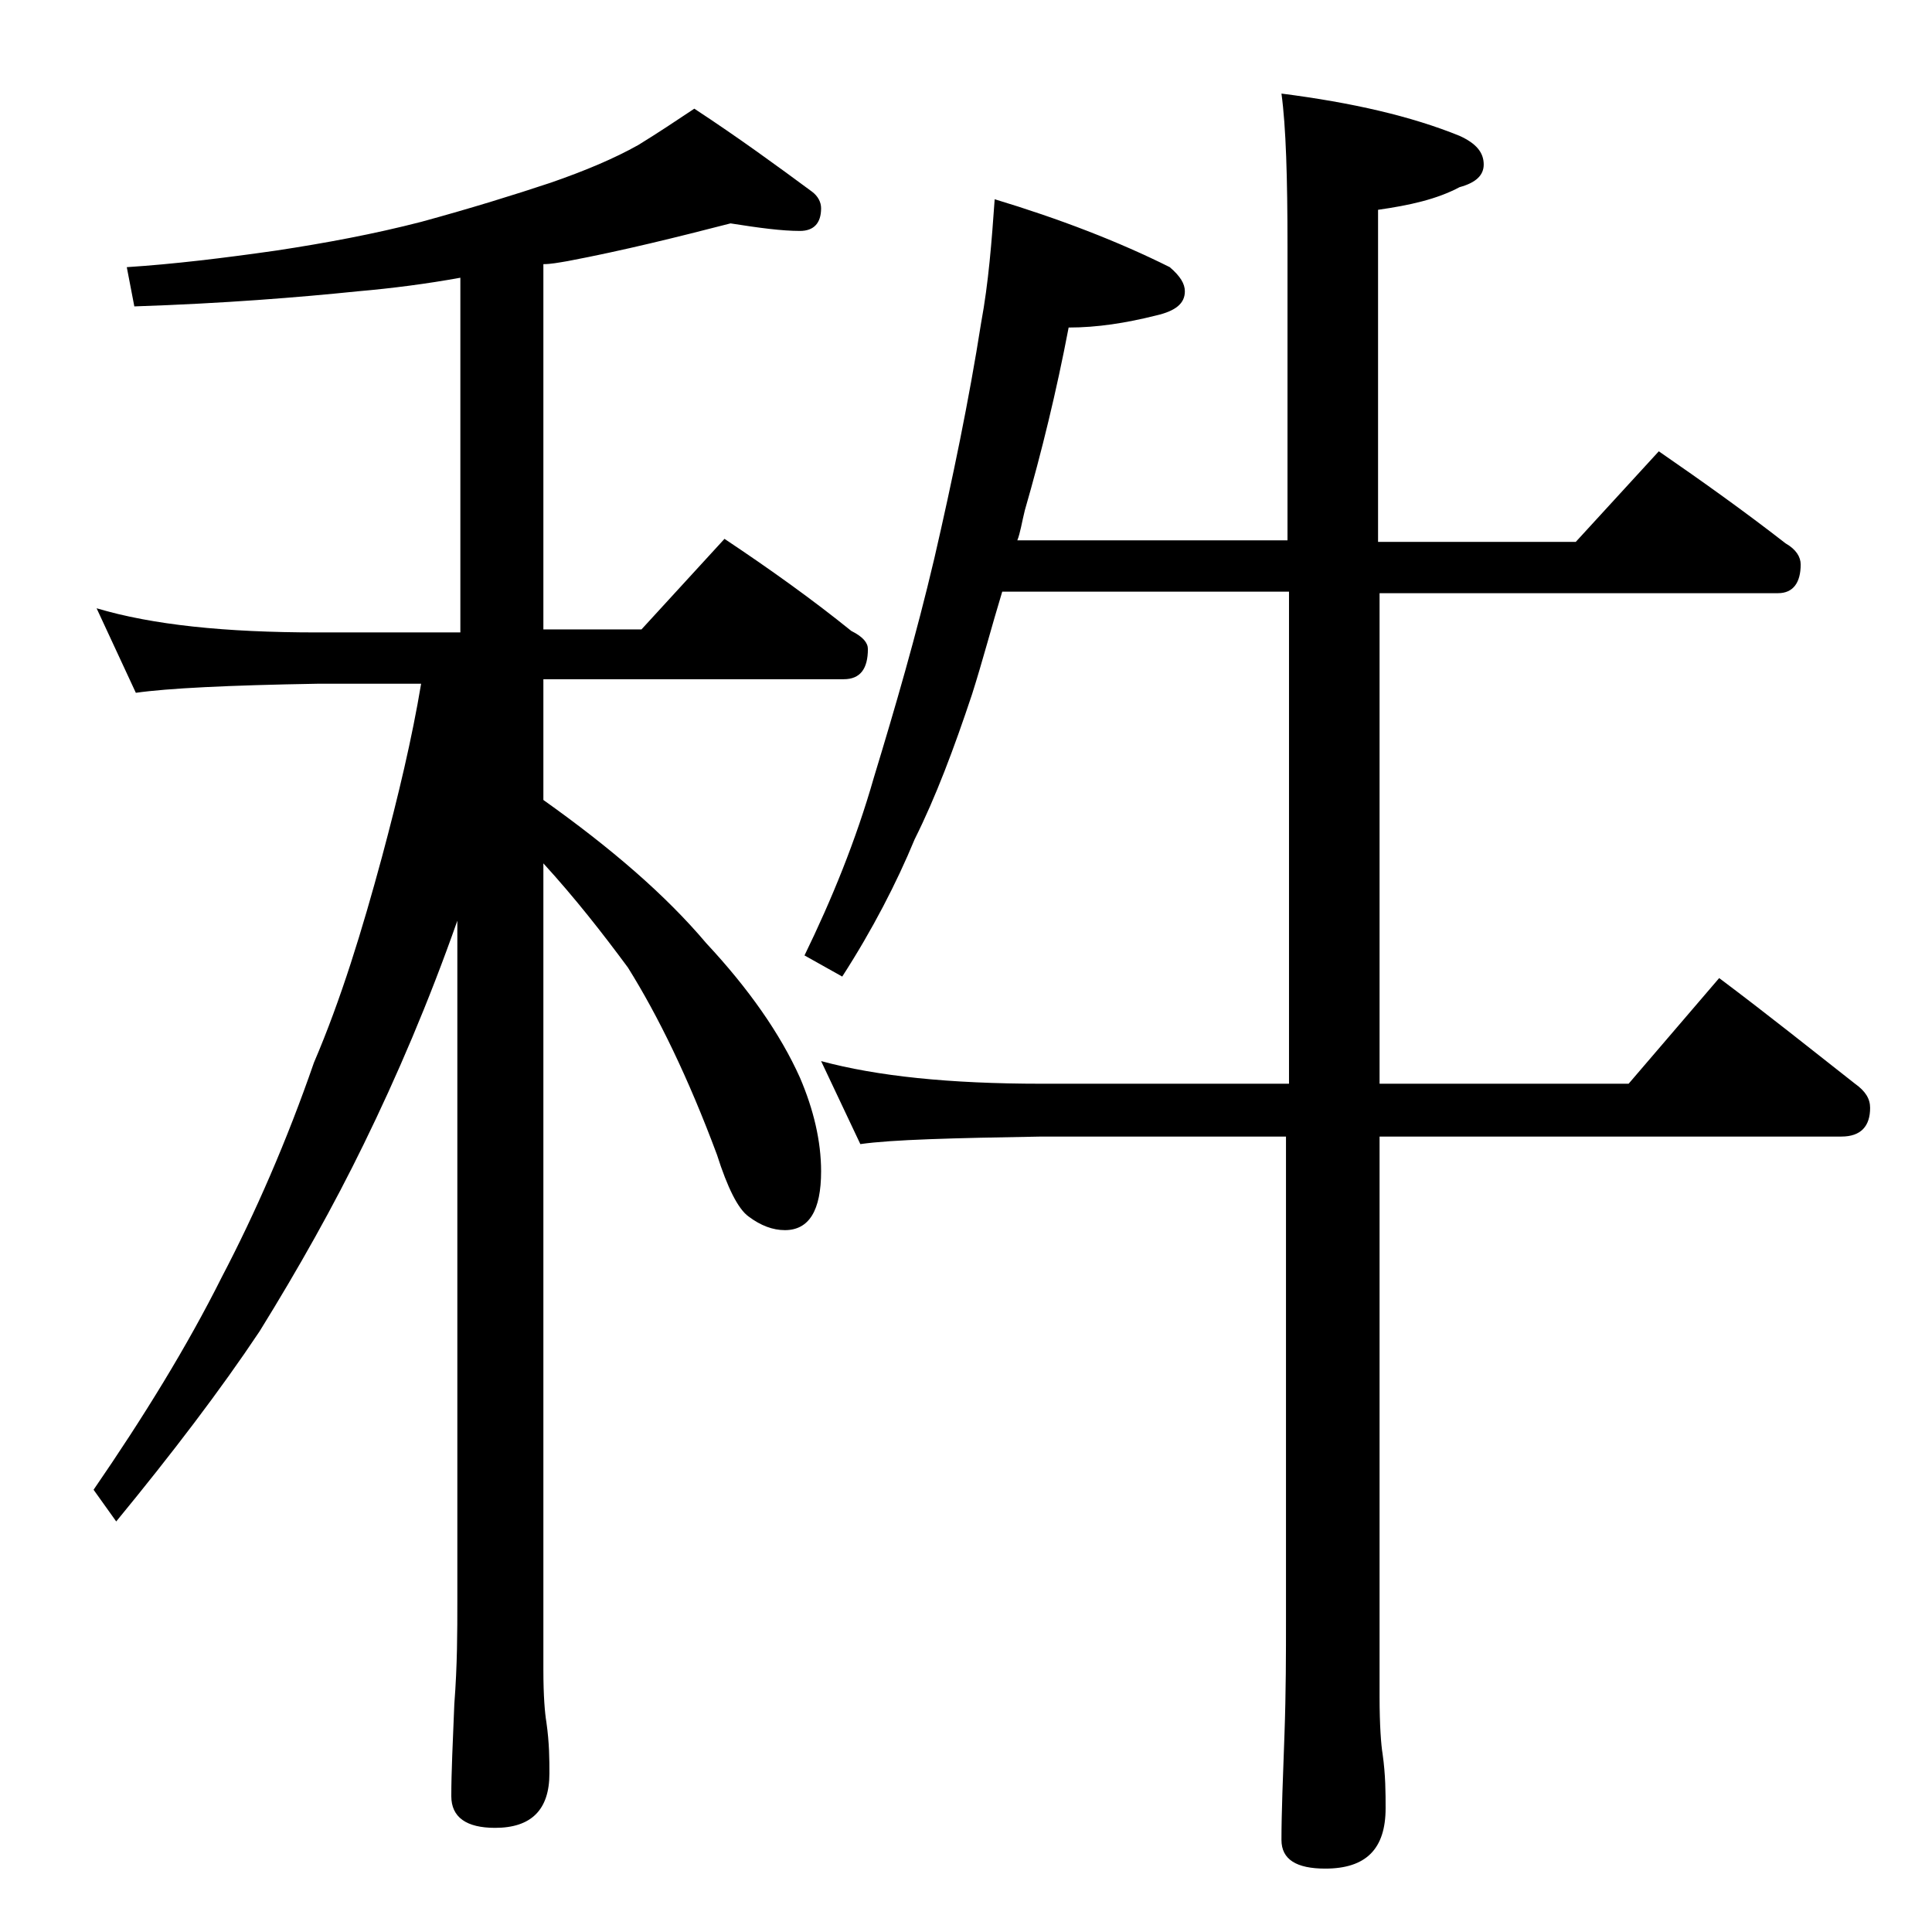
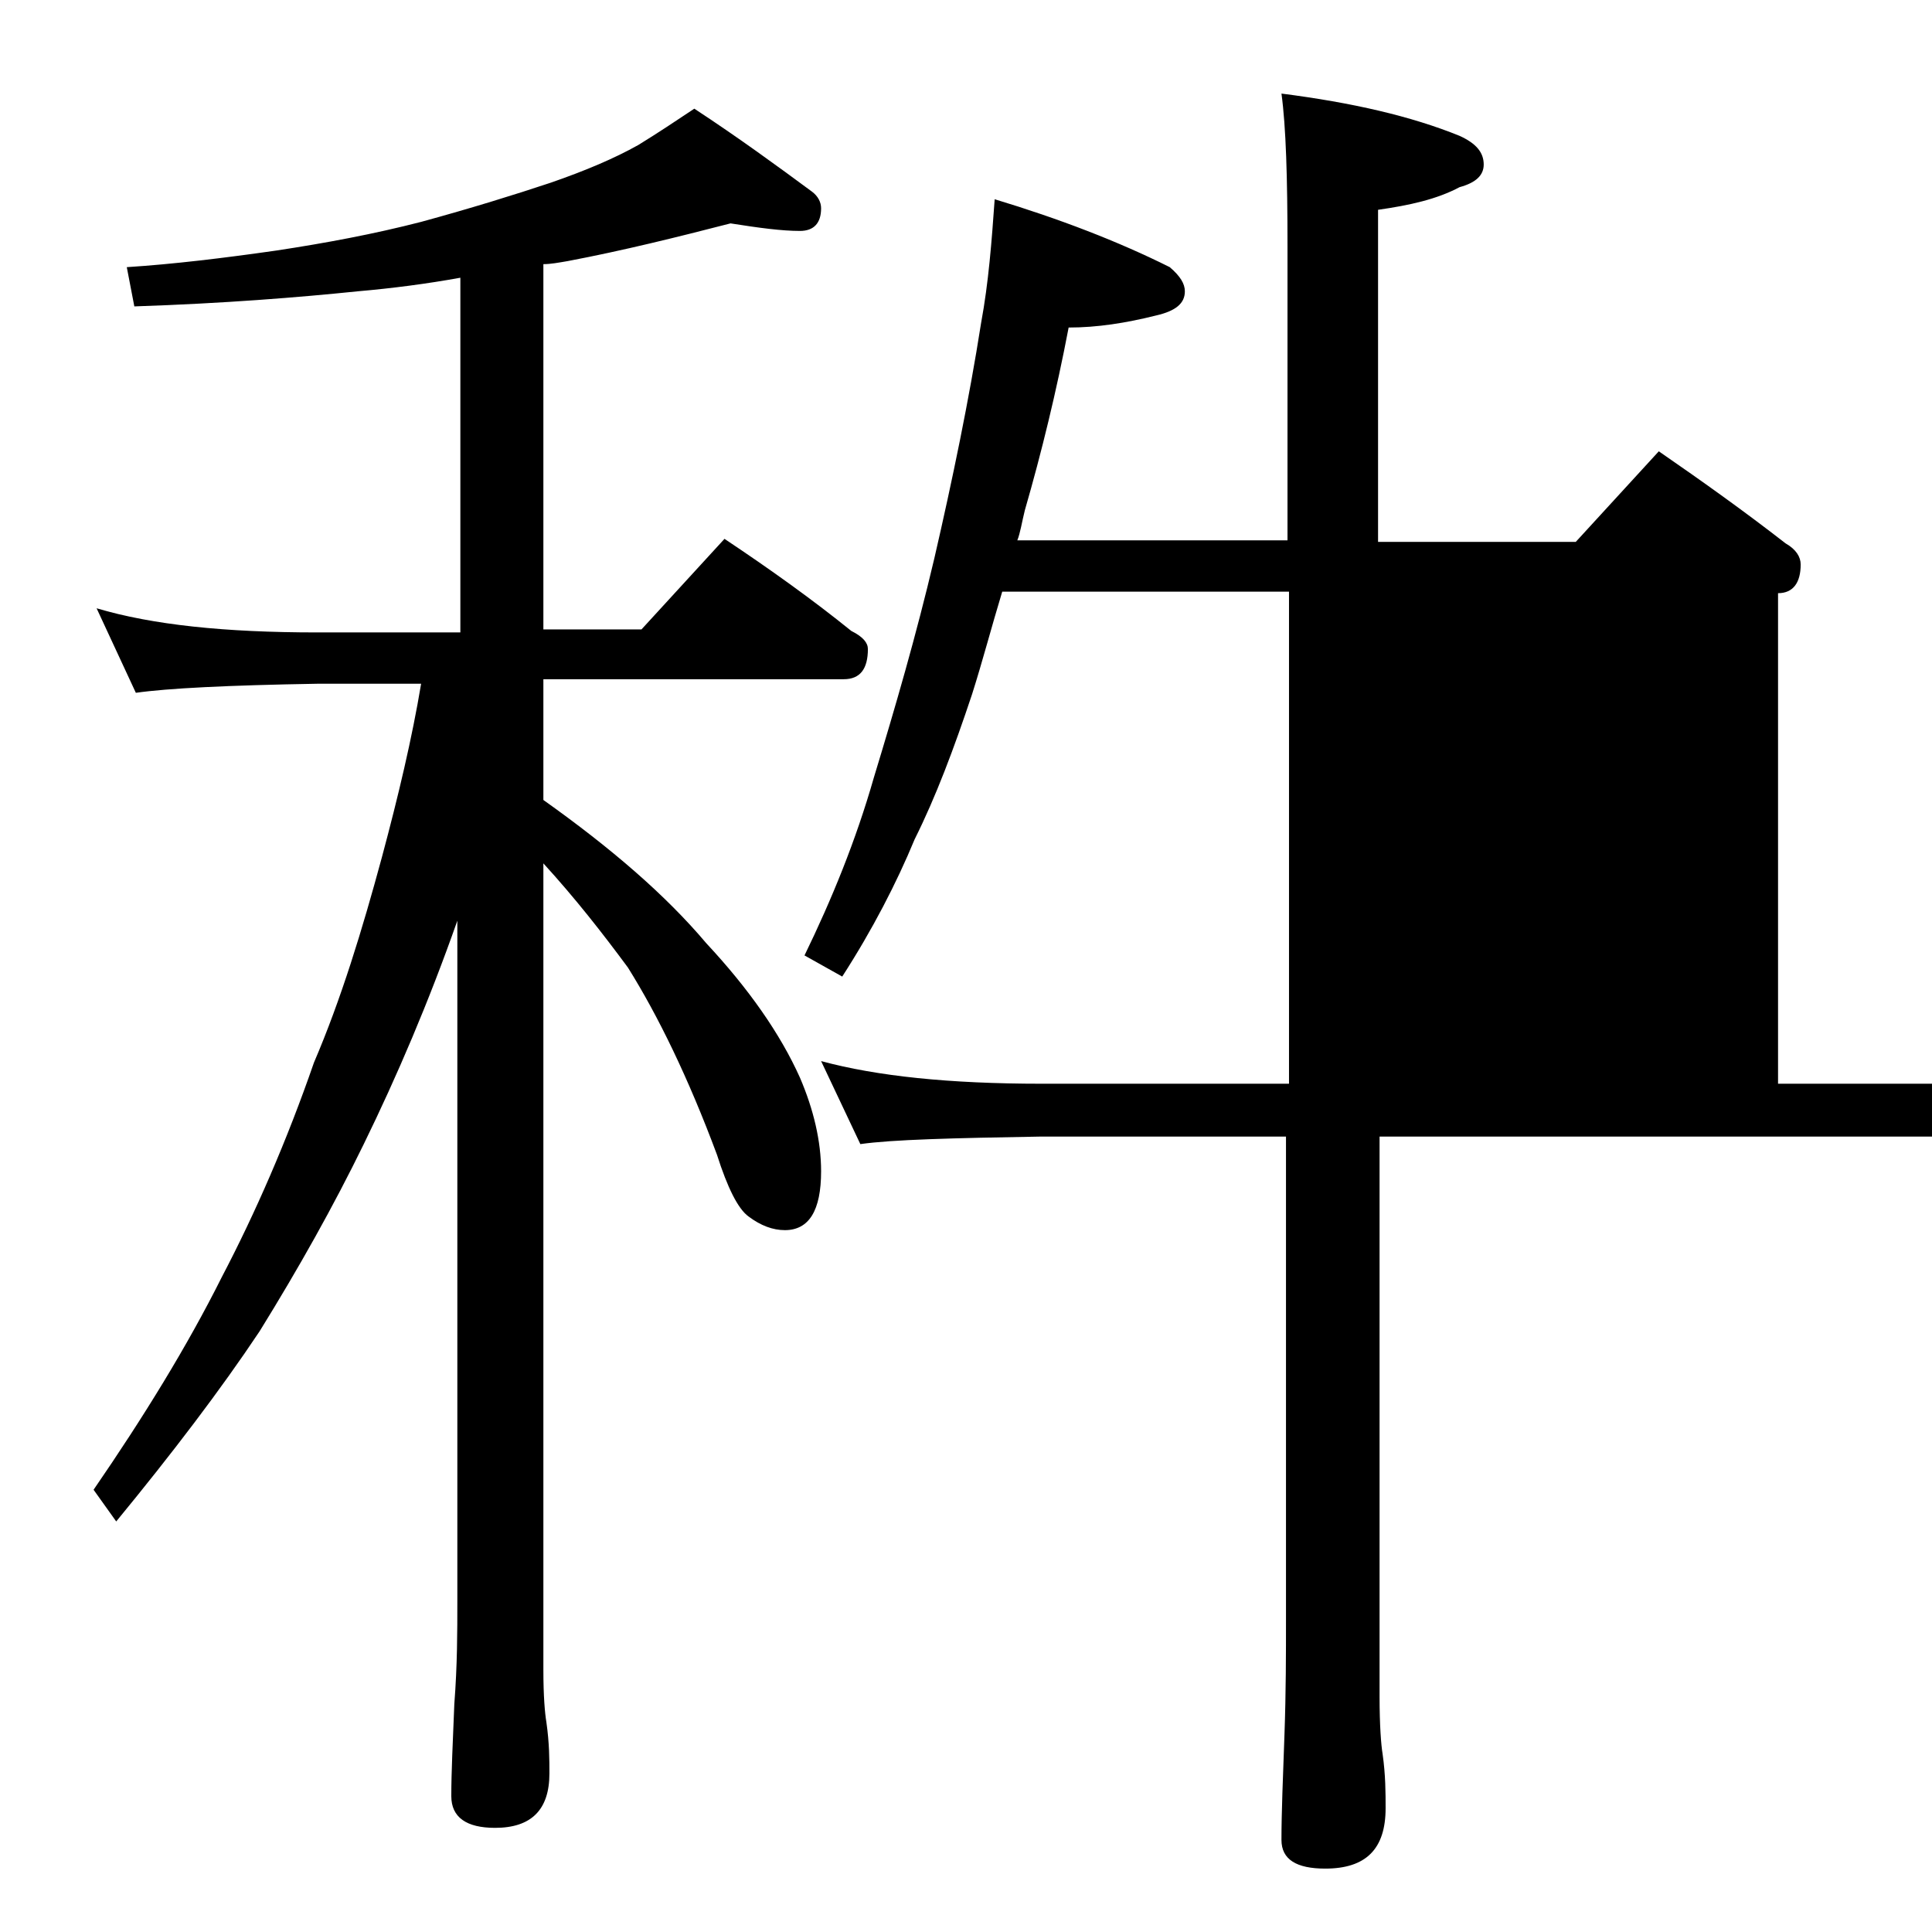
<svg xmlns="http://www.w3.org/2000/svg" version="1.1" id="Layer_1" x="0px" y="0px" viewBox="0 0 128 128" enable-background="new 0 0 128 128" xml:space="preserve">
-   <path d="M48.4,14.8c-3.5,0.9-7.1,1.8-10.8,2.5c-0.6,0.1-1.1,0.2-1.6,0.2v24.2h6.5l5.5-6c3,2,5.8,4,8.4,6.1c0.8,0.4,1.1,0.8,1.1,1.2  c0,1.3-0.5,2-1.6,2H36v8c4.5,3.2,8.1,6.3,10.8,9.5c2.8,3,4.9,6,6.2,8.9c0.9,2.1,1.4,4.2,1.4,6.2c0,2.6-0.8,3.9-2.4,3.9  c-0.8,0-1.6-0.3-2.4-0.9c-0.7-0.5-1.4-1.9-2.1-4.1c-1.9-5.1-3.9-9.2-5.9-12.4c-1.7-2.3-3.5-4.6-5.6-6.9v53.4c0,1.8,0.1,2.9,0.2,3.5  c0.2,1.4,0.2,2.5,0.2,3.4c0,2.4-1.2,3.6-3.6,3.6c-1.9,0-2.9-0.7-2.9-2.1c0-1.6,0.1-3.6,0.2-6.1c0.2-2.6,0.2-4.8,0.2-6.8V61  c-1.9,5.4-4,10.3-6.2,14.8c-2,4.1-4.3,8.2-6.9,12.4c-2.6,3.9-5.8,8.1-9.5,12.6l-1.5-2.1c3.3-4.8,6.2-9.5,8.5-14.1  c2.2-4.2,4.3-9,6.1-14.2c1.8-4.2,3.2-8.8,4.5-13.6c1.1-4.1,2-7.9,2.6-11.5H21c-5.9,0.1-9.9,0.3-12,0.6l-2.6-5.6  c3.7,1.1,8.5,1.6,14.6,1.6h9.5V18.4c-2.2,0.4-4.5,0.7-6.8,0.9c-3.9,0.4-8.8,0.8-14.8,1l-0.5-2.6c3.1-0.2,6.4-0.6,9.9-1.1  c3.3-0.5,6.5-1.1,9.6-1.9c3.3-0.9,6.2-1.8,8.6-2.6c2.3-0.8,4.2-1.6,5.8-2.5C43.6,8.8,44.8,8,46,7.2c2.9,1.9,5.5,3.8,7.8,5.5  c0.4,0.3,0.6,0.7,0.6,1.1c0,1-0.5,1.5-1.4,1.5C51.8,15.3,50.3,15.1,48.4,14.8z M65.9,13.2c4.3,1.3,8.2,2.8,11.6,4.5  c0.7,0.6,1,1.1,1,1.6c0,0.8-0.6,1.3-1.9,1.6c-2,0.5-3.9,0.8-5.8,0.8c-0.8,4.2-1.8,8.3-2.9,12.1c-0.2,0.8-0.3,1.5-0.5,2h17.9V16.3  c0-4.5-0.1-7.9-0.4-10.1c4.7,0.6,8.6,1.5,11.8,2.8c1.1,0.5,1.6,1.1,1.6,1.9c0,0.7-0.5,1.2-1.6,1.5c-1.5,0.8-3.3,1.2-5.4,1.5v22h13.1  l5.5-6c2.9,2,5.7,4,8.4,6.1c0.7,0.4,1,0.9,1,1.4c0,1.2-0.5,1.9-1.5,1.9H91.4v32.5h16.5l6-7c3.2,2.4,6.2,4.8,9,7c0.7,0.5,1,1,1,1.6  c0,1.2-0.6,1.9-1.9,1.9H91.4v37.1c0,1.9,0.1,3.2,0.2,3.8c0.2,1.4,0.2,2.6,0.2,3.6c0,2.7-1.3,4-4,4c-1.9,0-2.9-0.6-2.9-1.9  c0-1.8,0.1-4.2,0.2-7c0.1-2.8,0.1-5.4,0.1-7.6v-32H69c-5.9,0.1-9.9,0.2-12,0.5l-2.6-5.5c3.7,1,8.5,1.5,14.6,1.5h16.4V39.2h-19  c-0.7,2.3-1.3,4.6-2,6.8c-1.2,3.6-2.4,6.8-3.8,9.6c-1.2,2.9-2.8,6-4.8,9.1l-2.5-1.4c1.8-3.7,3.4-7.6,4.6-11.8  c1.4-4.6,2.8-9.4,4-14.5c1.2-5.2,2.3-10.5,3.1-15.6C65.5,18.7,65.7,16,65.9,13.2z" />
+   <path d="M48.4,14.8c-3.5,0.9-7.1,1.8-10.8,2.5c-0.6,0.1-1.1,0.2-1.6,0.2v24.2h6.5l5.5-6c3,2,5.8,4,8.4,6.1c0.8,0.4,1.1,0.8,1.1,1.2  c0,1.3-0.5,2-1.6,2H36v8c4.5,3.2,8.1,6.3,10.8,9.5c2.8,3,4.9,6,6.2,8.9c0.9,2.1,1.4,4.2,1.4,6.2c0,2.6-0.8,3.9-2.4,3.9  c-0.8,0-1.6-0.3-2.4-0.9c-0.7-0.5-1.4-1.9-2.1-4.1c-1.9-5.1-3.9-9.2-5.9-12.4c-1.7-2.3-3.5-4.6-5.6-6.9v53.4c0,1.8,0.1,2.9,0.2,3.5  c0.2,1.4,0.2,2.5,0.2,3.4c0,2.4-1.2,3.6-3.6,3.6c-1.9,0-2.9-0.7-2.9-2.1c0-1.6,0.1-3.6,0.2-6.1c0.2-2.6,0.2-4.8,0.2-6.8V61  c-1.9,5.4-4,10.3-6.2,14.8c-2,4.1-4.3,8.2-6.9,12.4c-2.6,3.9-5.8,8.1-9.5,12.6l-1.5-2.1c3.3-4.8,6.2-9.5,8.5-14.1  c2.2-4.2,4.3-9,6.1-14.2c1.8-4.2,3.2-8.8,4.5-13.6c1.1-4.1,2-7.9,2.6-11.5H21c-5.9,0.1-9.9,0.3-12,0.6l-2.6-5.6  c3.7,1.1,8.5,1.6,14.6,1.6h9.5V18.4c-2.2,0.4-4.5,0.7-6.8,0.9c-3.9,0.4-8.8,0.8-14.8,1l-0.5-2.6c3.1-0.2,6.4-0.6,9.9-1.1  c3.3-0.5,6.5-1.1,9.6-1.9c3.3-0.9,6.2-1.8,8.6-2.6c2.3-0.8,4.2-1.6,5.8-2.5C43.6,8.8,44.8,8,46,7.2c2.9,1.9,5.5,3.8,7.8,5.5  c0.4,0.3,0.6,0.7,0.6,1.1c0,1-0.5,1.5-1.4,1.5C51.8,15.3,50.3,15.1,48.4,14.8z M65.9,13.2c4.3,1.3,8.2,2.8,11.6,4.5  c0.7,0.6,1,1.1,1,1.6c0,0.8-0.6,1.3-1.9,1.6c-2,0.5-3.9,0.8-5.8,0.8c-0.8,4.2-1.8,8.3-2.9,12.1c-0.2,0.8-0.3,1.5-0.5,2h17.9V16.3  c0-4.5-0.1-7.9-0.4-10.1c4.7,0.6,8.6,1.5,11.8,2.8c1.1,0.5,1.6,1.1,1.6,1.9c0,0.7-0.5,1.2-1.6,1.5c-1.5,0.8-3.3,1.2-5.4,1.5v22h13.1  l5.5-6c2.9,2,5.7,4,8.4,6.1c0.7,0.4,1,0.9,1,1.4c0,1.2-0.5,1.9-1.5,1.9v32.5h16.5l6-7c3.2,2.4,6.2,4.8,9,7c0.7,0.5,1,1,1,1.6  c0,1.2-0.6,1.9-1.9,1.9H91.4v37.1c0,1.9,0.1,3.2,0.2,3.8c0.2,1.4,0.2,2.6,0.2,3.6c0,2.7-1.3,4-4,4c-1.9,0-2.9-0.6-2.9-1.9  c0-1.8,0.1-4.2,0.2-7c0.1-2.8,0.1-5.4,0.1-7.6v-32H69c-5.9,0.1-9.9,0.2-12,0.5l-2.6-5.5c3.7,1,8.5,1.5,14.6,1.5h16.4V39.2h-19  c-0.7,2.3-1.3,4.6-2,6.8c-1.2,3.6-2.4,6.8-3.8,9.6c-1.2,2.9-2.8,6-4.8,9.1l-2.5-1.4c1.8-3.7,3.4-7.6,4.6-11.8  c1.4-4.6,2.8-9.4,4-14.5c1.2-5.2,2.3-10.5,3.1-15.6C65.5,18.7,65.7,16,65.9,13.2z" />
</svg>